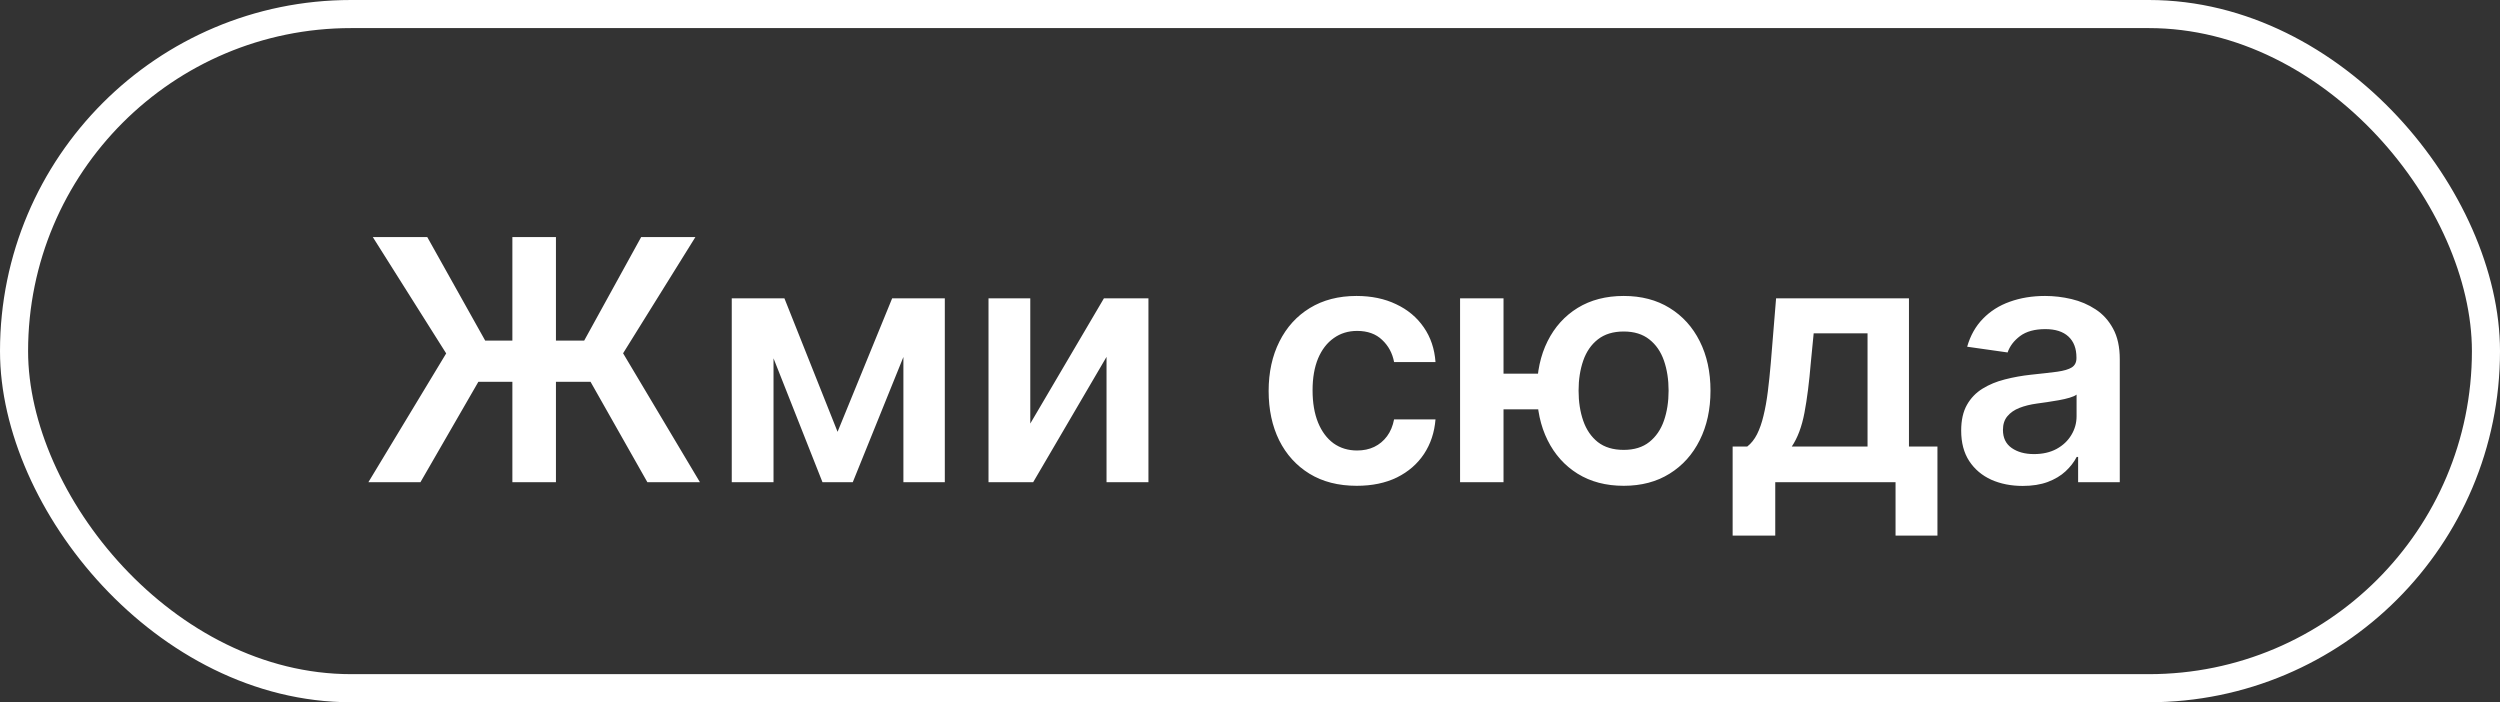
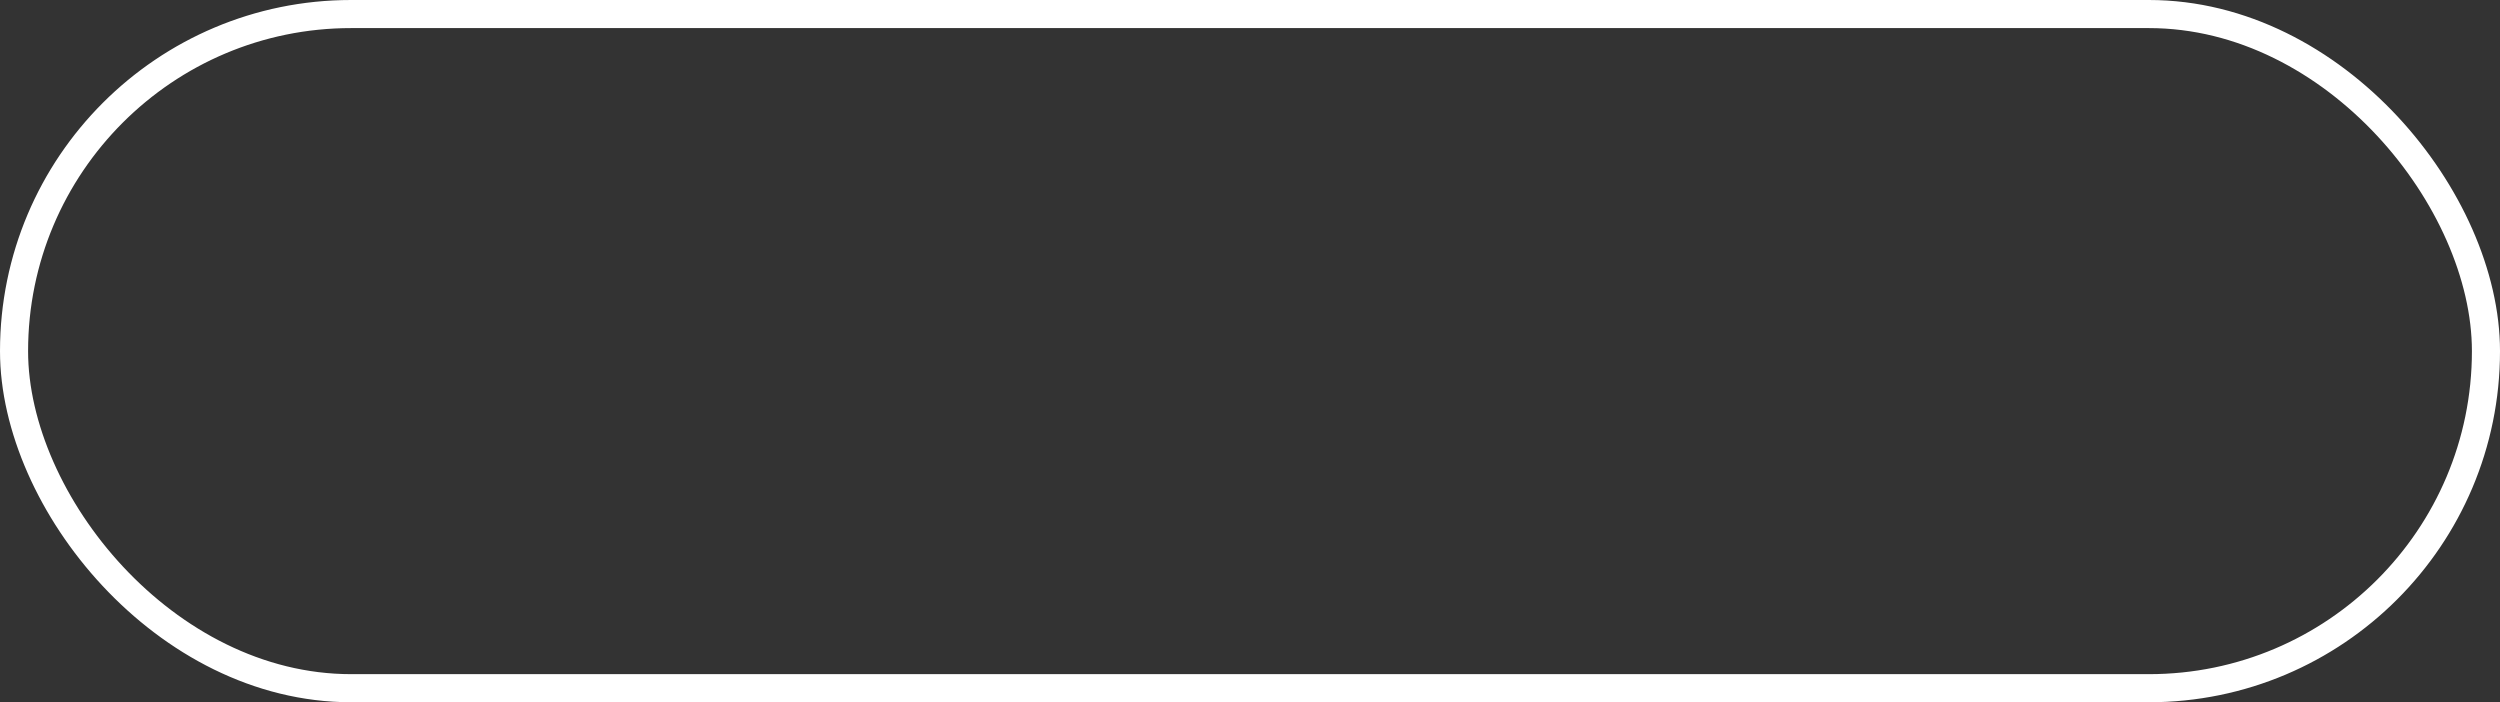
<svg xmlns="http://www.w3.org/2000/svg" width="178" height="50" viewBox="0 0 178 50" fill="none">
  <rect x="0" y="0" width="178" height="50" fill="#333333" stroke="none" />
  <rect x="1" y="1" width="176" height="48" rx="24" stroke="white" stroke-width="2" />
-   <path d="M39.583 16.879V34.334H36.481V16.879H39.583ZM26.228 34.334L31.768 25.163L26.543 16.879H30.421L34.546 24.251H41.594L45.651 16.879H49.512L44.364 25.154L49.836 34.334H46.094L42.046 27.183H34.06L29.935 34.334H26.228ZM59.635 30.745L63.521 21.243H66.01L60.717 34.334H58.561L53.388 21.243H55.851L59.635 30.745ZM55.075 21.243V34.334H52.101V21.243H55.075ZM64.322 34.334V21.243H67.271V34.334H64.322ZM73.356 30.157L78.598 21.243H81.769V34.334H78.785V25.41L73.561 34.334H70.382V21.243H73.356V30.157ZM96.6 34.589C95.293 34.589 94.171 34.302 93.234 33.728C92.302 33.154 91.583 32.362 91.077 31.351C90.577 30.334 90.327 29.163 90.327 27.839C90.327 26.51 90.583 25.336 91.094 24.319C91.606 23.297 92.327 22.501 93.259 21.933C94.197 21.359 95.305 21.072 96.583 21.072C97.646 21.072 98.586 21.268 99.404 21.66C100.228 22.047 100.884 22.595 101.373 23.305C101.862 24.01 102.14 24.834 102.208 25.777H99.259C99.14 25.146 98.856 24.62 98.407 24.2C97.964 23.774 97.37 23.561 96.626 23.561C95.995 23.561 95.441 23.731 94.964 24.072C94.487 24.407 94.114 24.89 93.847 25.521C93.586 26.152 93.455 26.907 93.455 27.788C93.455 28.68 93.586 29.447 93.847 30.089C94.109 30.726 94.475 31.217 94.947 31.564C95.424 31.904 95.984 32.075 96.626 32.075C97.08 32.075 97.487 31.99 97.844 31.819C98.208 31.643 98.512 31.39 98.756 31.061C99.001 30.731 99.168 30.331 99.259 29.859H102.208C102.134 30.785 101.862 31.606 101.39 32.322C100.918 33.032 100.276 33.589 99.464 33.993C98.651 34.39 97.697 34.589 96.6 34.589ZM111.653 26.603V29.143H104.605V26.603H111.653ZM107.051 21.243V34.334H103.957V21.243H107.051ZM115.608 34.589C114.347 34.589 113.253 34.302 112.327 33.728C111.406 33.154 110.693 32.359 110.188 31.342C109.682 30.325 109.429 29.149 109.429 27.814C109.429 26.478 109.682 25.305 110.188 24.294C110.693 23.282 111.406 22.493 112.327 21.924C113.253 21.356 114.347 21.072 115.608 21.072C116.864 21.072 117.952 21.356 118.872 21.924C119.798 22.493 120.514 23.282 121.02 24.294C121.531 25.305 121.787 26.478 121.787 27.814C121.787 29.149 121.531 30.325 121.02 31.342C120.514 32.359 119.798 33.154 118.872 33.728C117.952 34.302 116.864 34.589 115.608 34.589ZM115.608 32.032C116.352 32.032 116.96 31.845 117.432 31.47C117.903 31.095 118.25 30.589 118.472 29.953C118.693 29.317 118.804 28.603 118.804 27.814C118.804 27.024 118.693 26.311 118.472 25.674C118.25 25.038 117.903 24.535 117.432 24.166C116.96 23.791 116.352 23.603 115.608 23.603C114.858 23.603 114.244 23.791 113.767 24.166C113.295 24.535 112.949 25.038 112.727 25.674C112.506 26.311 112.395 27.024 112.395 27.814C112.395 28.609 112.506 29.325 112.727 29.961C112.949 30.598 113.295 31.103 113.767 31.478C114.244 31.848 114.858 32.032 115.608 32.032ZM123.364 38.135V31.794H124.403C124.682 31.578 124.915 31.285 125.102 30.916C125.29 30.541 125.443 30.101 125.562 29.595C125.688 29.084 125.79 28.512 125.869 27.882C125.949 27.245 126.02 26.561 126.082 25.828L126.457 21.243H135.918V31.794H137.946V38.135H134.963V34.334H126.398V38.135H123.364ZM127.574 31.794H132.969V23.731H129.134L128.929 25.828C128.815 27.214 128.665 28.402 128.477 29.39C128.29 30.379 127.989 31.18 127.574 31.794ZM144.016 34.598C143.187 34.598 142.44 34.45 141.775 34.154C141.116 33.853 140.593 33.41 140.207 32.825C139.826 32.24 139.636 31.518 139.636 30.66C139.636 29.922 139.772 29.311 140.045 28.828C140.317 28.345 140.69 27.959 141.161 27.669C141.633 27.379 142.164 27.16 142.755 27.012C143.352 26.859 143.968 26.748 144.604 26.68C145.371 26.601 145.994 26.529 146.471 26.467C146.948 26.399 147.295 26.297 147.511 26.16C147.732 26.018 147.843 25.799 147.843 25.504V25.453C147.843 24.811 147.653 24.314 147.272 23.961C146.891 23.609 146.343 23.433 145.627 23.433C144.871 23.433 144.272 23.598 143.829 23.927C143.391 24.257 143.096 24.646 142.942 25.095L140.062 24.686C140.289 23.89 140.664 23.226 141.187 22.692C141.71 22.152 142.349 21.748 143.104 21.481C143.86 21.209 144.695 21.072 145.61 21.072C146.241 21.072 146.869 21.146 147.494 21.294C148.119 21.442 148.69 21.686 149.207 22.027C149.724 22.362 150.138 22.819 150.451 23.399C150.769 23.978 150.928 24.703 150.928 25.572V34.334H147.962V32.535H147.86C147.673 32.899 147.408 33.24 147.067 33.558C146.732 33.87 146.309 34.123 145.798 34.316C145.292 34.504 144.698 34.598 144.016 34.598ZM144.817 32.331C145.437 32.331 145.974 32.209 146.428 31.964C146.883 31.714 147.232 31.385 147.477 30.976C147.727 30.567 147.852 30.12 147.852 29.637V28.095C147.755 28.174 147.59 28.248 147.357 28.317C147.13 28.385 146.874 28.444 146.59 28.495C146.306 28.547 146.025 28.592 145.746 28.632C145.468 28.672 145.227 28.706 145.022 28.734C144.562 28.797 144.15 28.899 143.786 29.041C143.423 29.183 143.136 29.382 142.925 29.637C142.715 29.887 142.61 30.211 142.61 30.609C142.61 31.177 142.817 31.606 143.232 31.896C143.647 32.186 144.175 32.331 144.817 32.331Z" fill="white" />
</svg>